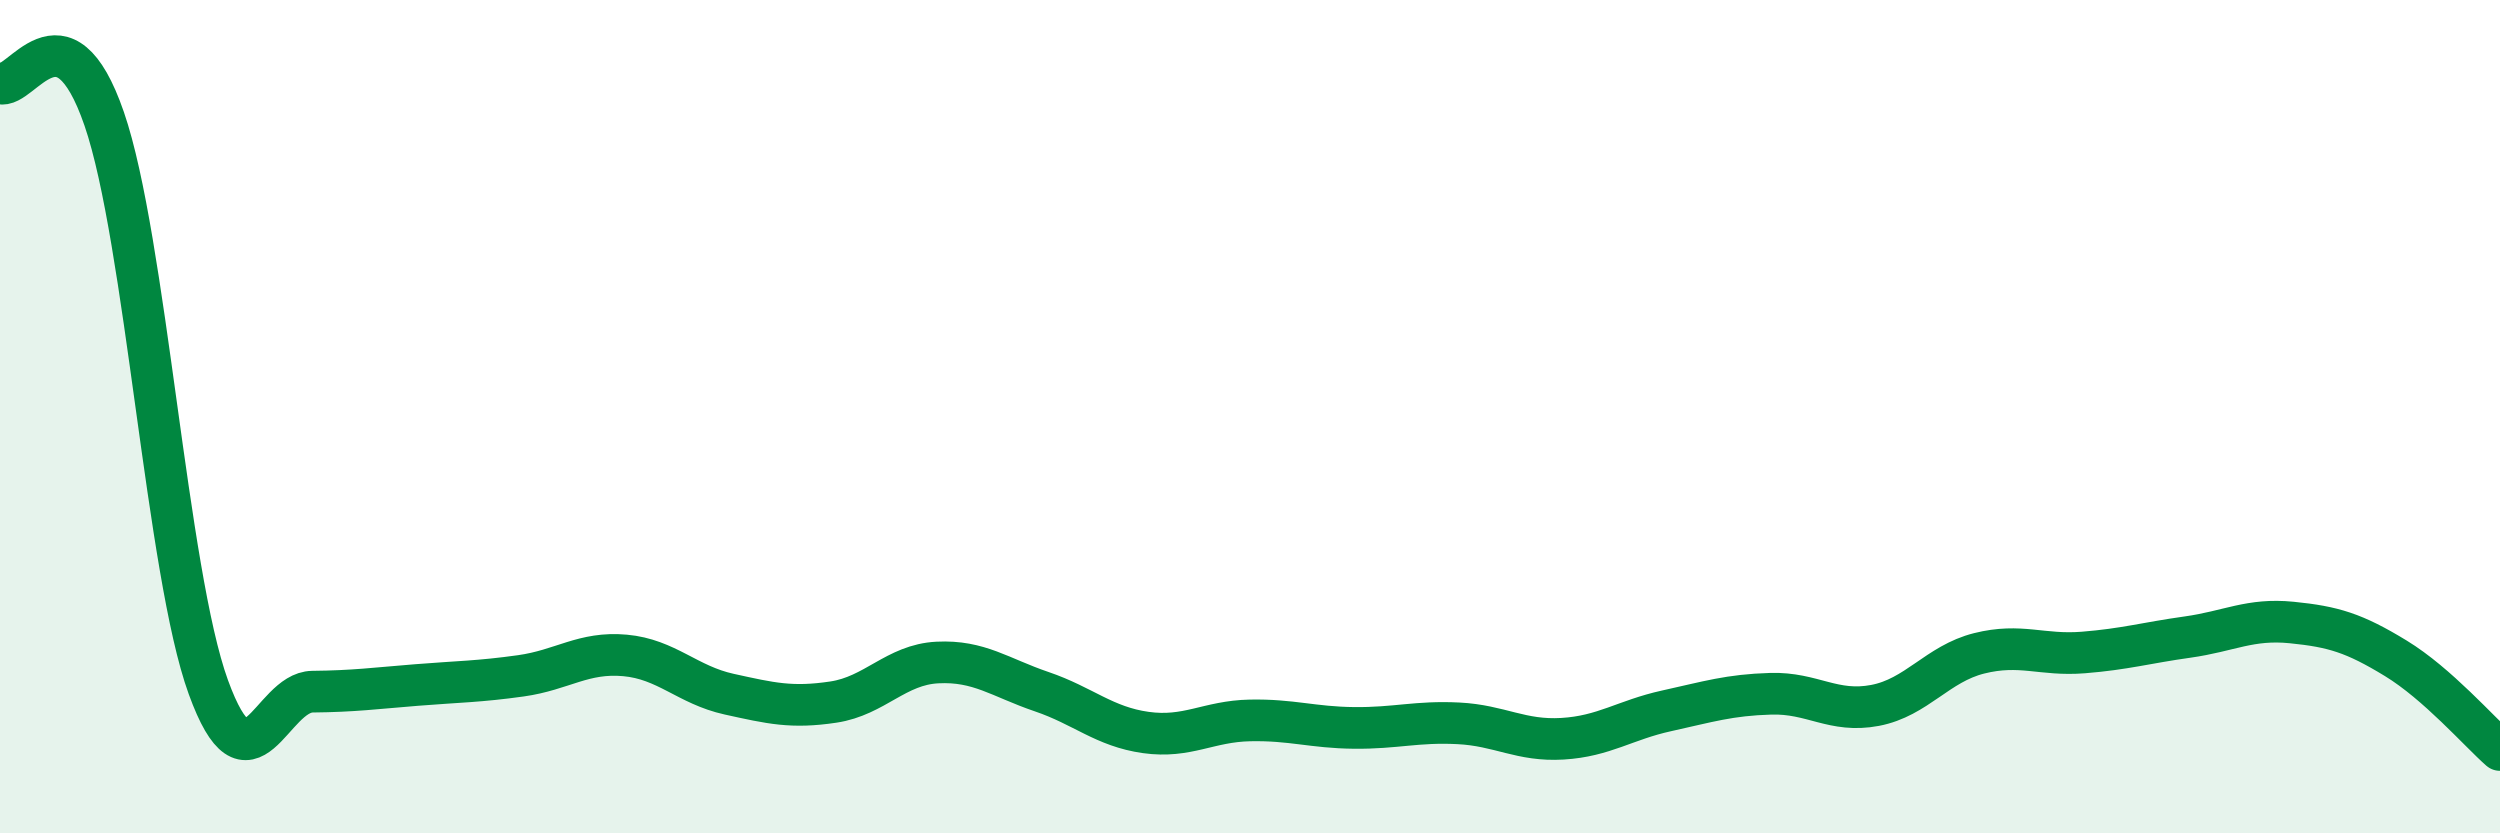
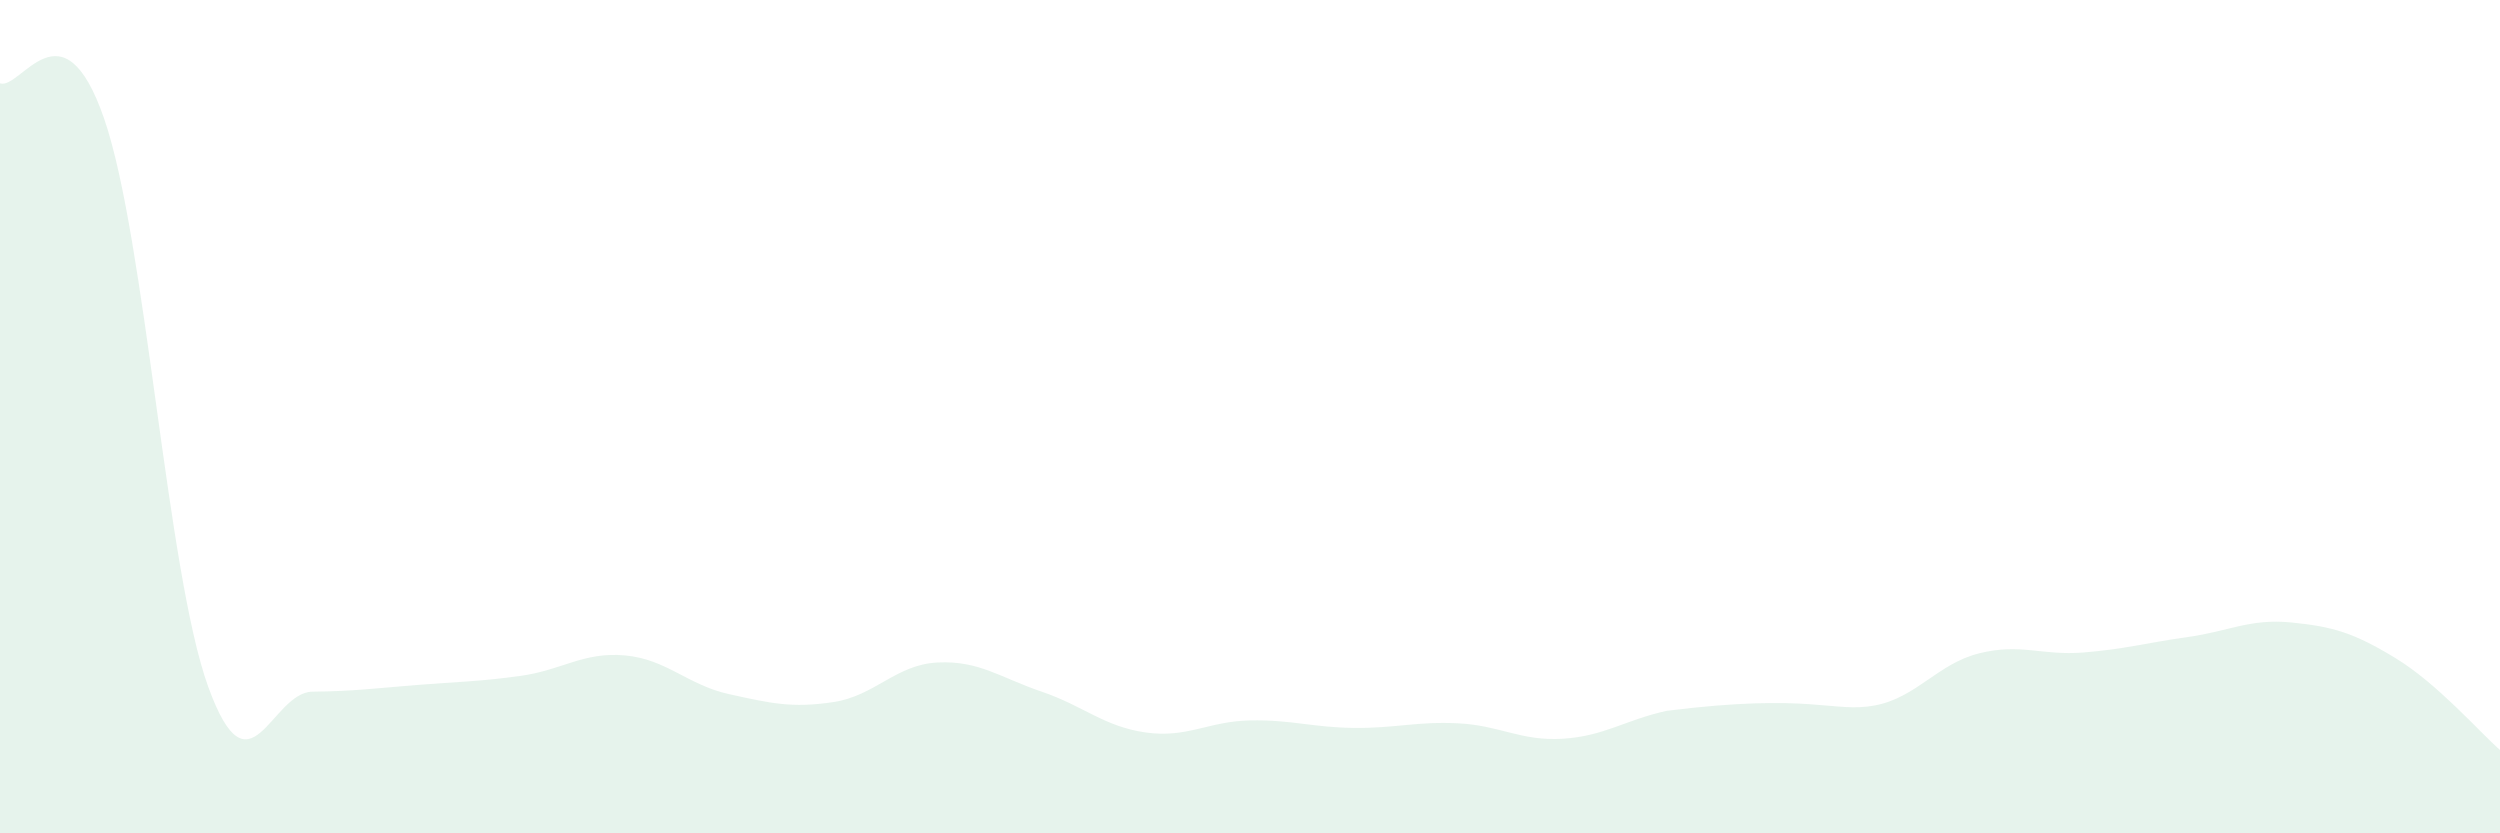
<svg xmlns="http://www.w3.org/2000/svg" width="60" height="20" viewBox="0 0 60 20">
-   <path d="M 0,2 C 0.5,2.17 1.5,-0.05 2.5,2.85 C 3.5,5.75 4,13.74 5,16.49 C 6,19.24 6.5,16.61 7.5,16.6 C 8.5,16.59 9,16.52 10,16.44 C 11,16.36 11.5,16.36 12.5,16.22 C 13.5,16.08 14,15.64 15,15.73 C 16,15.82 16.5,16.44 17.5,16.66 C 18.5,16.88 19,17 20,16.85 C 21,16.7 21.5,15.95 22.5,15.9 C 23.5,15.85 24,16.26 25,16.6 C 26,16.94 26.5,17.44 27.5,17.58 C 28.5,17.72 29,17.31 30,17.29 C 31,17.27 31.5,17.46 32.5,17.47 C 33.5,17.48 34,17.31 35,17.36 C 36,17.41 36.5,17.79 37.5,17.73 C 38.5,17.67 39,17.28 40,17.06 C 41,16.84 41.5,16.68 42.5,16.65 C 43.5,16.62 44,17.12 45,16.93 C 46,16.74 46.5,15.93 47.5,15.68 C 48.5,15.43 49,15.74 50,15.66 C 51,15.58 51.5,15.43 52.5,15.29 C 53.5,15.15 54,14.84 55,14.94 C 56,15.04 56.5,15.19 57.5,15.8 C 58.5,16.41 59.5,17.56 60,18L60 20L0 20Z" fill="#008740" opacity="0.1" stroke-linecap="round" stroke-linejoin="round" />
-   <path d="M 0,2 C 0.5,2.17 1.5,-0.05 2.5,2.85 C 3.5,5.75 4,13.74 5,16.49 C 6,19.24 6.5,16.61 7.5,16.6 C 8.5,16.59 9,16.52 10,16.44 C 11,16.36 11.5,16.36 12.5,16.22 C 13.5,16.08 14,15.64 15,15.73 C 16,15.82 16.5,16.44 17.5,16.66 C 18.5,16.88 19,17 20,16.85 C 21,16.7 21.5,15.95 22.5,15.9 C 23.5,15.85 24,16.26 25,16.6 C 26,16.94 26.5,17.44 27.5,17.58 C 28.5,17.72 29,17.31 30,17.29 C 31,17.27 31.5,17.46 32.5,17.47 C 33.5,17.48 34,17.31 35,17.36 C 36,17.41 36.5,17.79 37.5,17.73 C 38.5,17.67 39,17.28 40,17.06 C 41,16.84 41.5,16.68 42.5,16.65 C 43.5,16.62 44,17.12 45,16.93 C 46,16.74 46.5,15.93 47.5,15.68 C 48.5,15.43 49,15.74 50,15.66 C 51,15.58 51.5,15.43 52.5,15.29 C 53.5,15.15 54,14.84 55,14.94 C 56,15.04 56.5,15.19 57.5,15.8 C 58.5,16.41 59.5,17.56 60,18" stroke="#008740" stroke-width="1" fill="none" stroke-linecap="round" stroke-linejoin="round" />
+   <path d="M 0,2 C 0.5,2.17 1.5,-0.05 2.5,2.85 C 3.5,5.75 4,13.74 5,16.49 C 6,19.24 6.5,16.61 7.5,16.6 C 8.5,16.59 9,16.52 10,16.44 C 11,16.36 11.5,16.36 12.5,16.22 C 13.5,16.08 14,15.64 15,15.73 C 16,15.82 16.5,16.44 17.5,16.66 C 18.5,16.88 19,17 20,16.85 C 21,16.7 21.5,15.95 22.5,15.9 C 23.5,15.85 24,16.26 25,16.6 C 26,16.94 26.5,17.44 27.5,17.58 C 28.5,17.72 29,17.31 30,17.29 C 31,17.27 31.5,17.46 32.5,17.47 C 33.5,17.48 34,17.31 35,17.36 C 36,17.41 36.5,17.79 37.5,17.73 C 38.5,17.67 39,17.28 40,17.06 C 43.5,16.62 44,17.12 45,16.93 C 46,16.74 46.5,15.93 47.5,15.68 C 48.5,15.43 49,15.74 50,15.66 C 51,15.58 51.5,15.43 52.5,15.29 C 53.5,15.15 54,14.84 55,14.94 C 56,15.04 56.5,15.19 57.5,15.8 C 58.5,16.41 59.5,17.56 60,18L60 20L0 20Z" fill="#008740" opacity="0.1" stroke-linecap="round" stroke-linejoin="round" />
</svg>